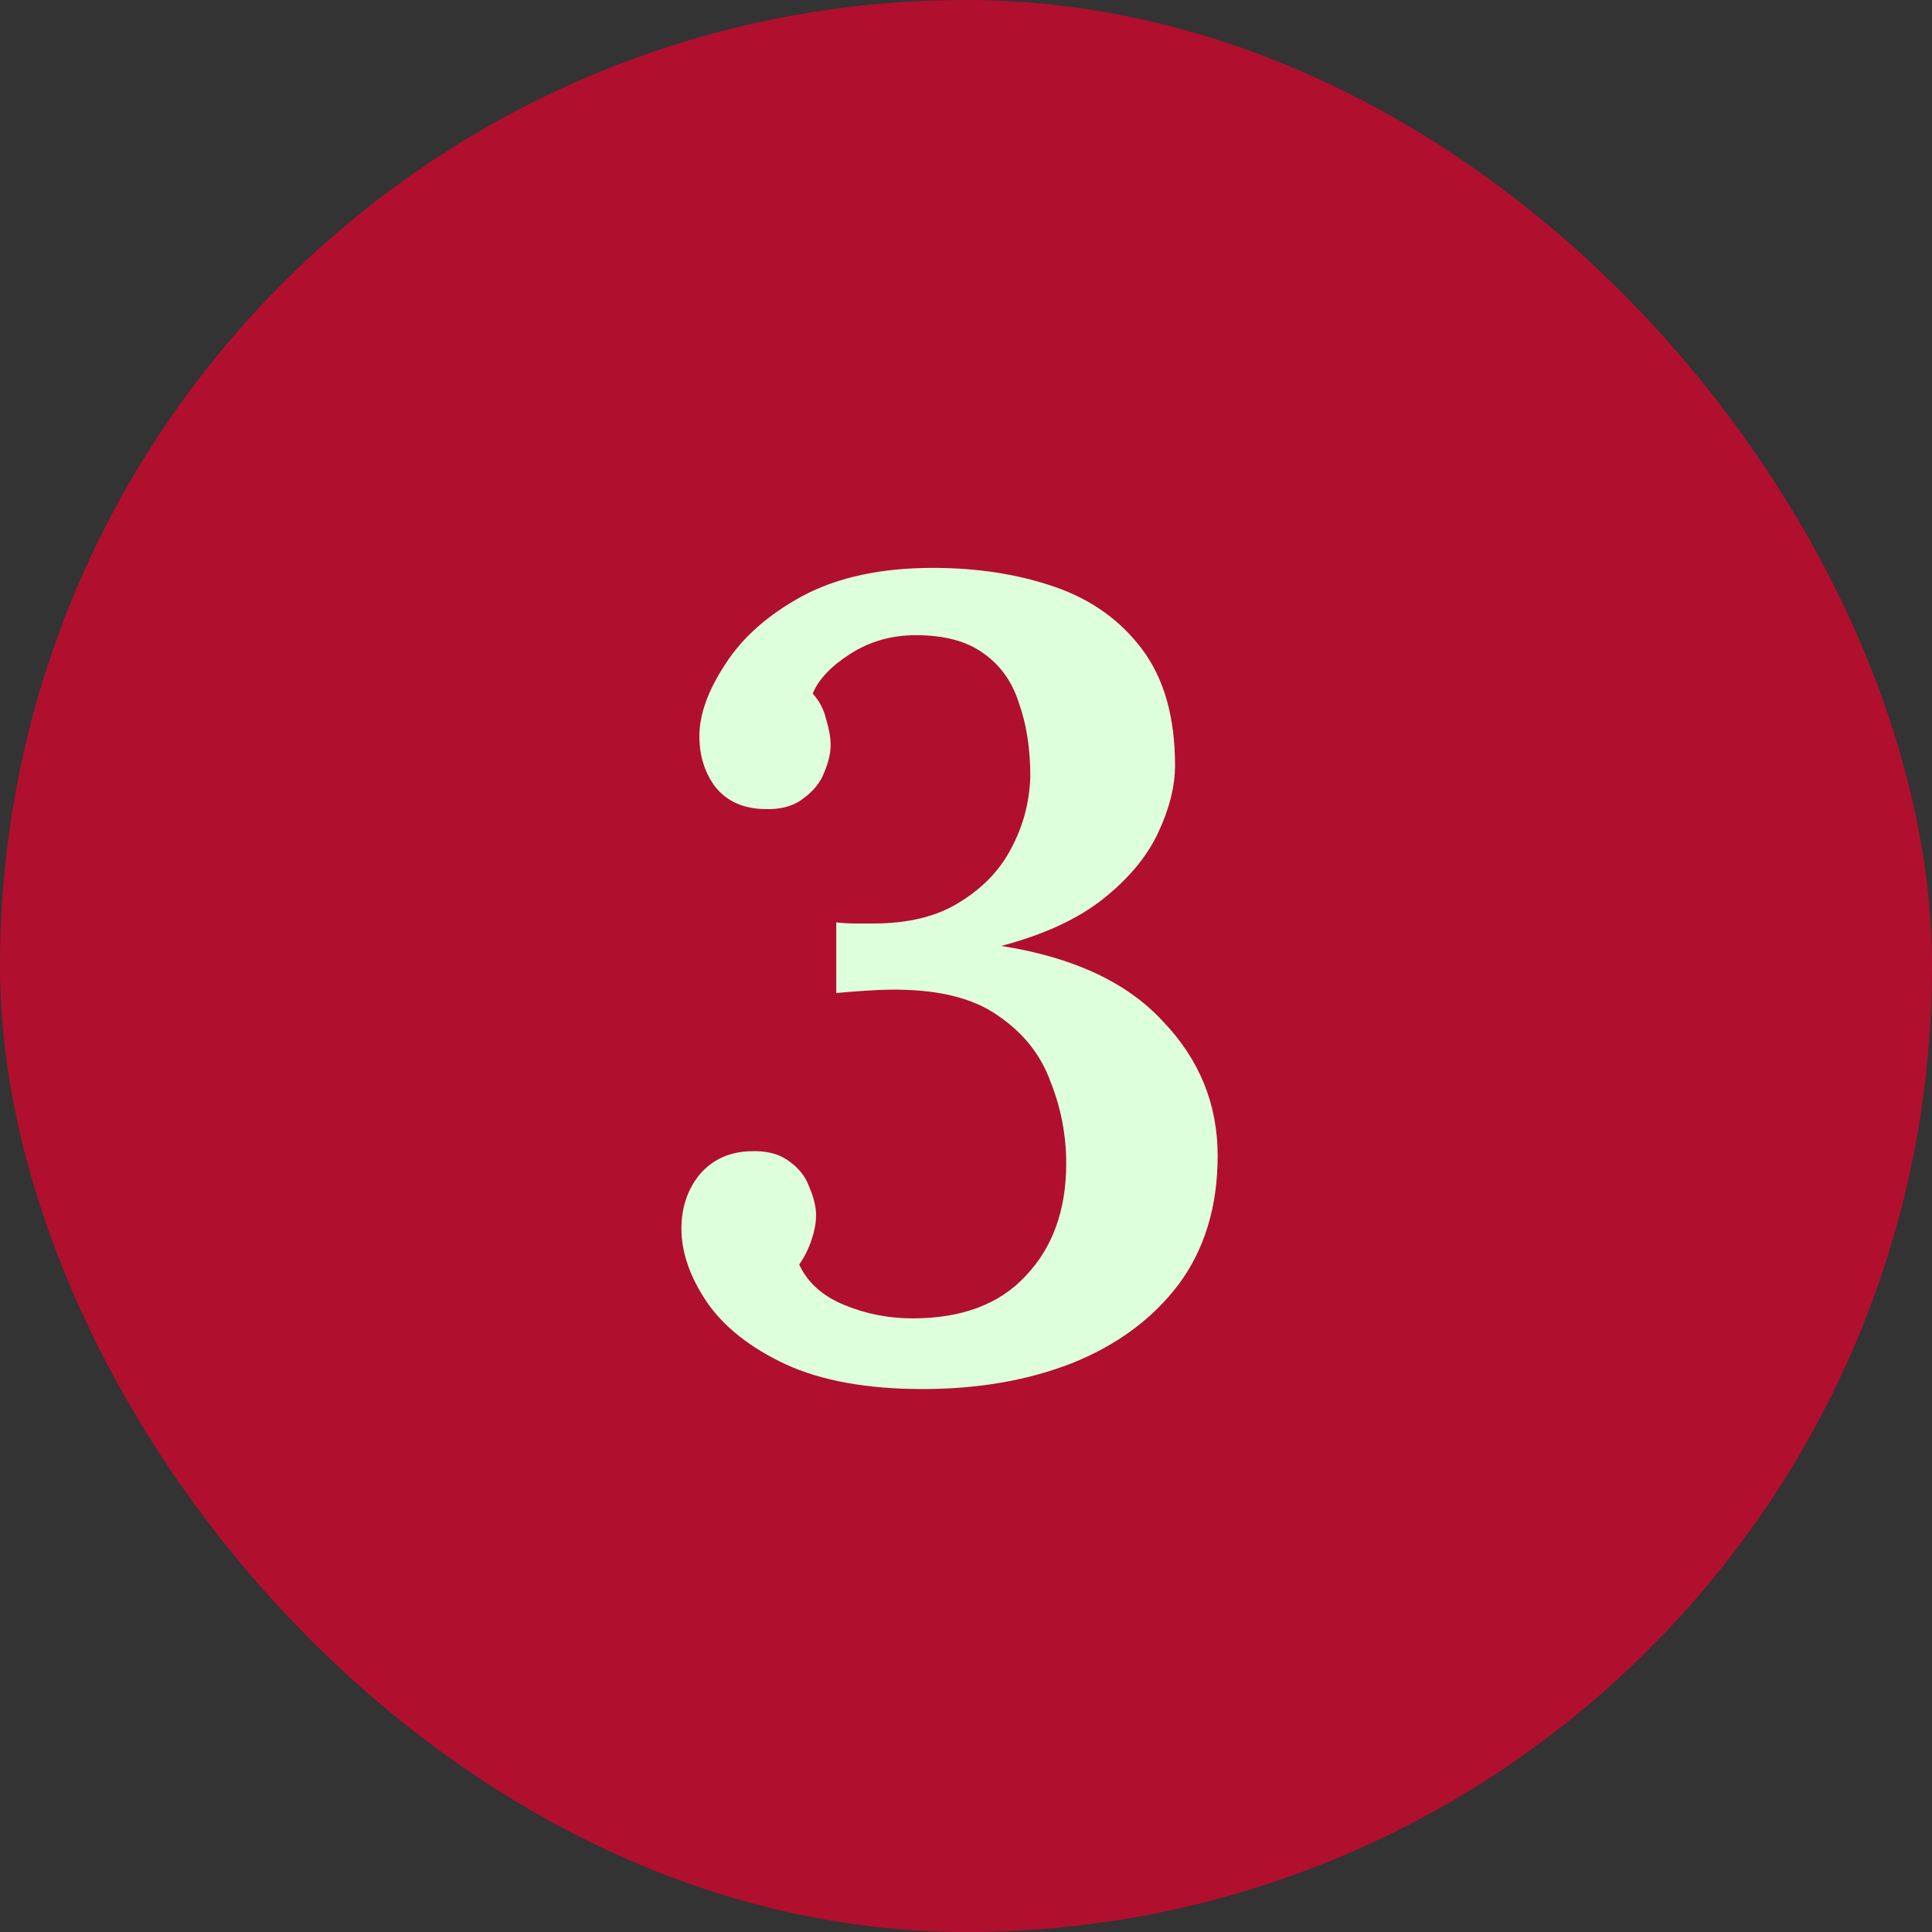
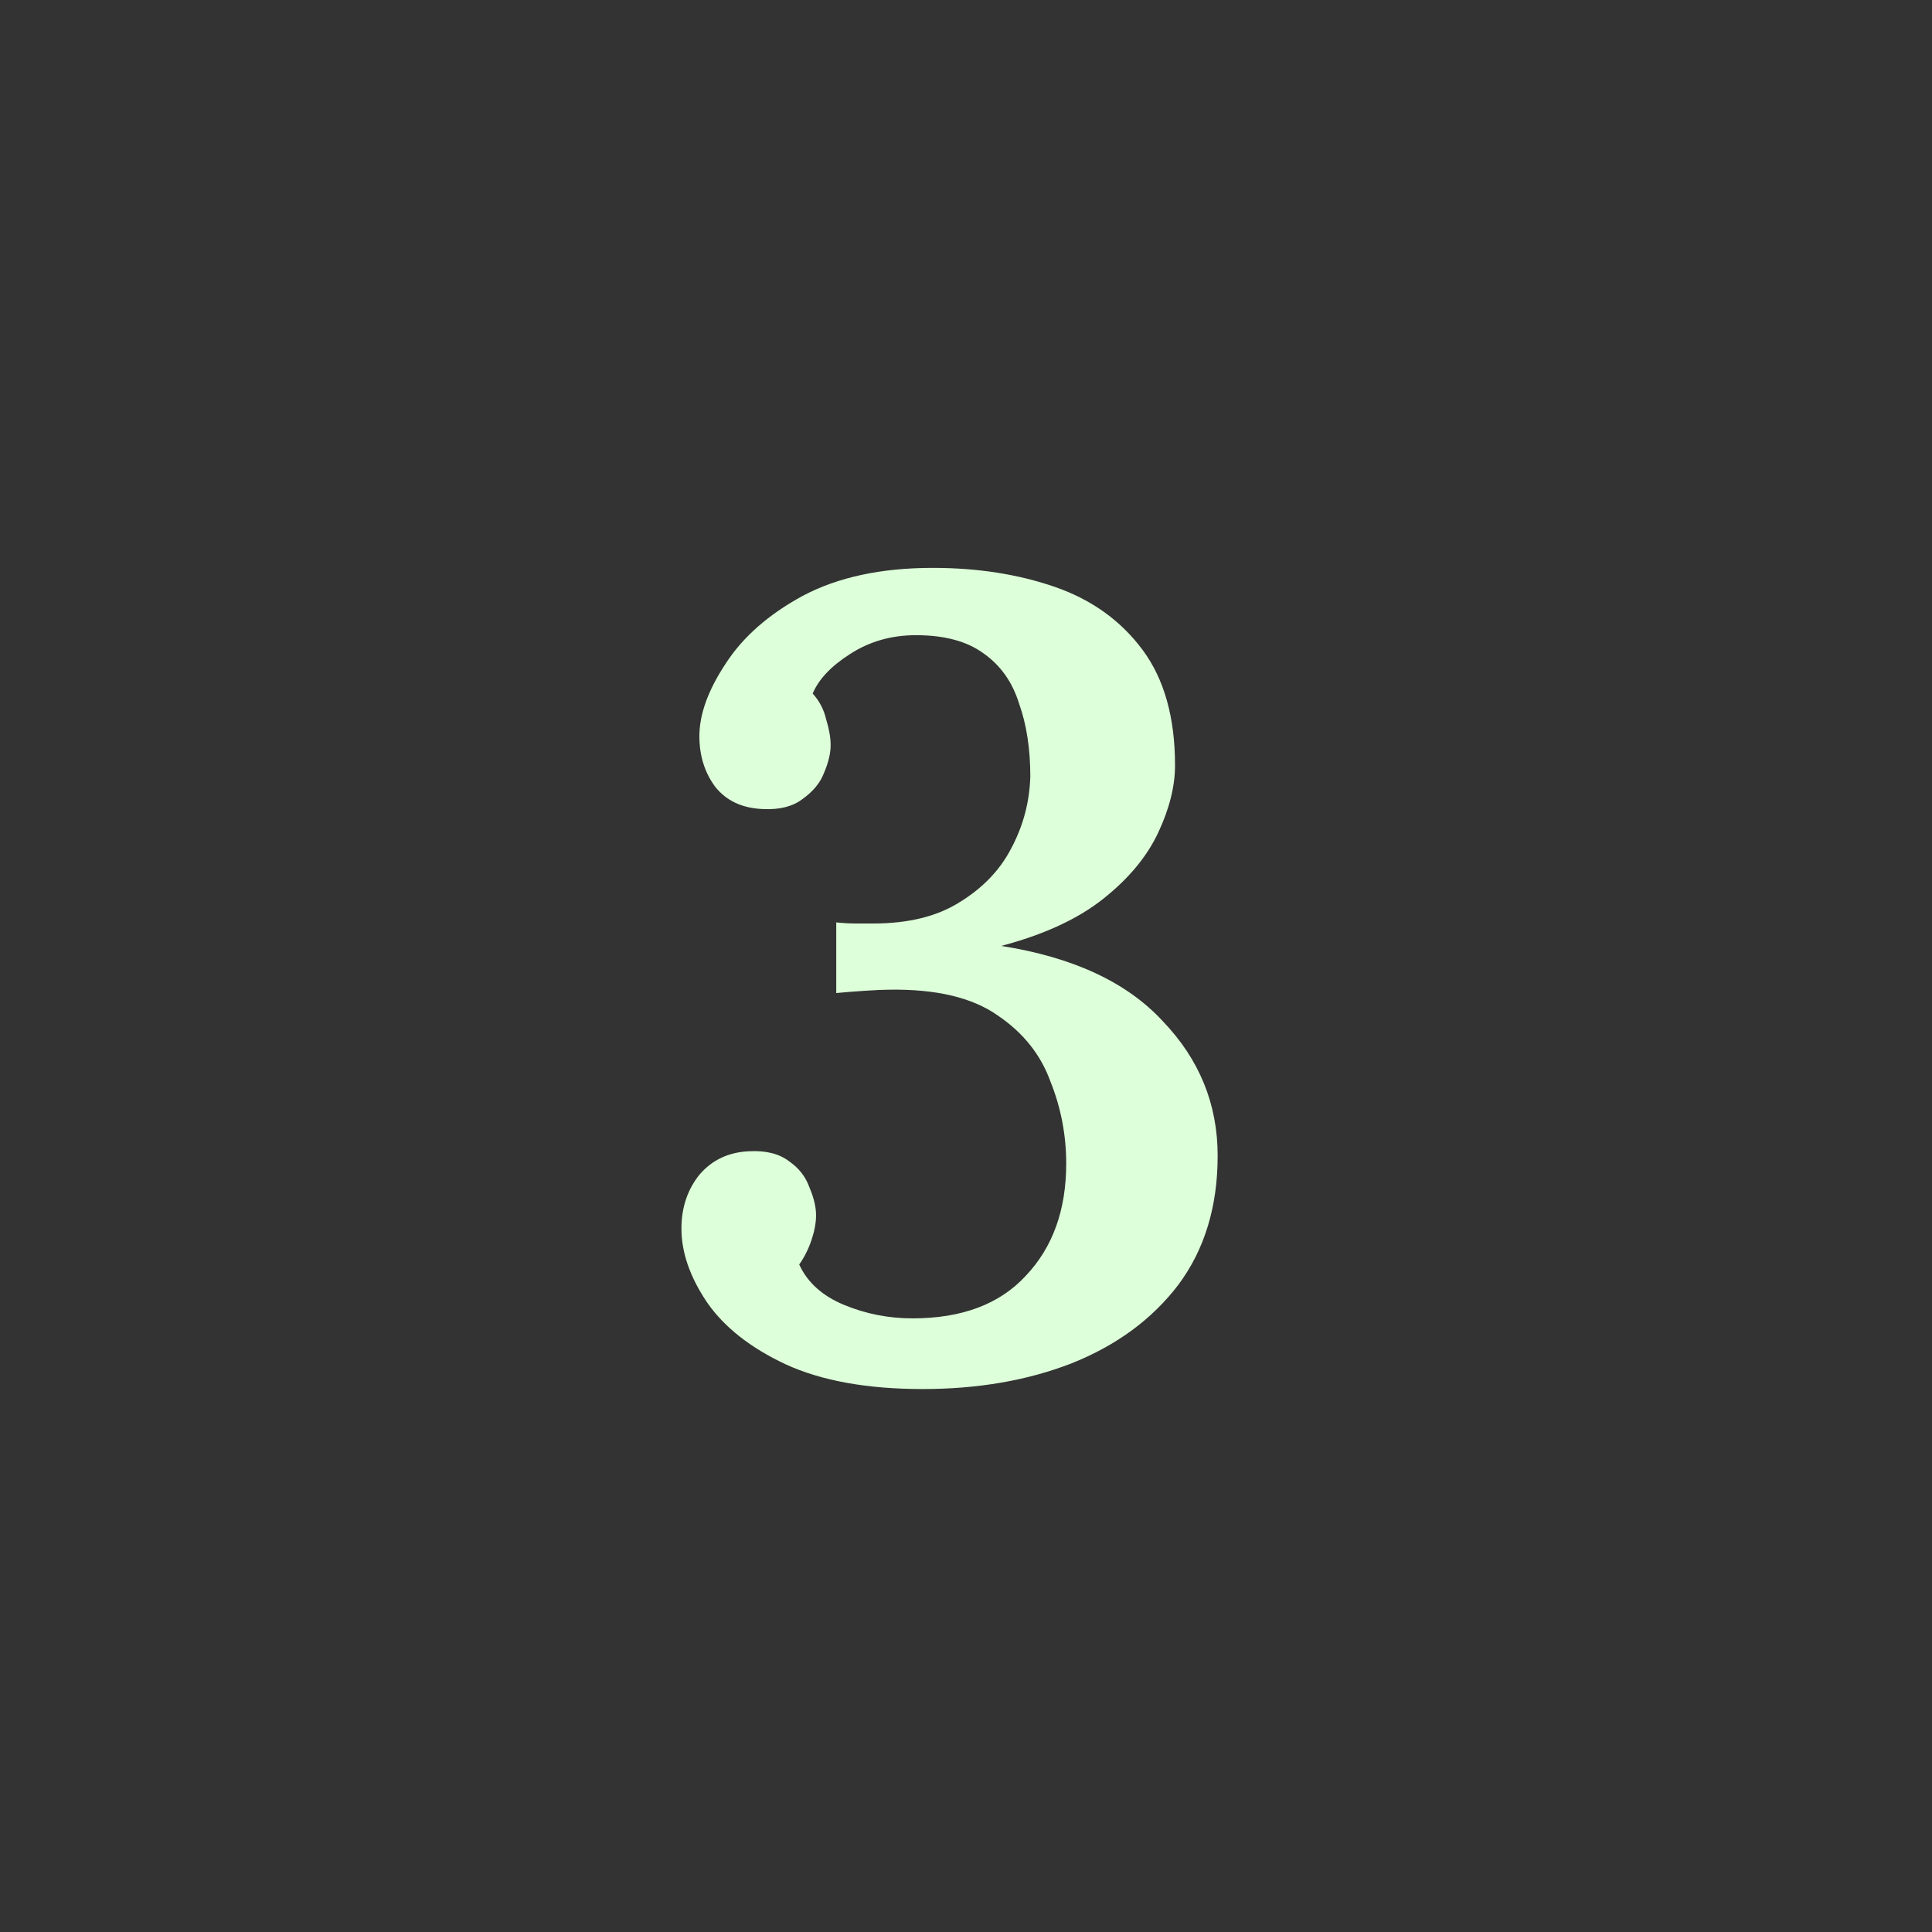
<svg xmlns="http://www.w3.org/2000/svg" width="62" height="62" viewBox="0 0 62 62" fill="none">
  <rect x="0" y="0" width="62" height="62" fill="#333333" stroke="none" />
-   <rect width="62" height="62" rx="31" fill="#B10F2E" />
  <path d="M29.608 44.576C27.832 44.576 26.368 44.312 25.216 43.784C24.088 43.256 23.248 42.596 22.696 41.804C22.144 40.988 21.868 40.196 21.868 39.428C21.868 38.756 22.06 38.18 22.444 37.7C22.852 37.22 23.392 36.968 24.064 36.944C24.592 36.92 25.012 37.028 25.324 37.268C25.636 37.484 25.852 37.76 25.972 38.096C26.116 38.432 26.188 38.732 26.188 38.996C26.188 39.236 26.14 39.5 26.044 39.788C25.948 40.076 25.816 40.34 25.648 40.58C25.912 41.156 26.392 41.588 27.088 41.876C27.784 42.164 28.516 42.308 29.284 42.308C30.868 42.308 32.08 41.852 32.92 40.94C33.784 40.028 34.216 38.828 34.216 37.34C34.216 36.428 34.048 35.552 33.712 34.712C33.4 33.848 32.836 33.14 32.02 32.588C31.204 32.012 30.04 31.736 28.528 31.76C28.36 31.76 28.096 31.772 27.736 31.796C27.376 31.82 27.076 31.844 26.836 31.868V29.6C27.052 29.624 27.256 29.636 27.448 29.636C27.64 29.636 27.832 29.636 28.024 29.636C29.152 29.636 30.076 29.408 30.796 28.952C31.54 28.496 32.092 27.92 32.452 27.224C32.836 26.504 33.04 25.736 33.064 24.92C33.064 24.032 32.944 23.252 32.704 22.58C32.488 21.884 32.104 21.344 31.552 20.96C31.024 20.576 30.304 20.384 29.392 20.384C28.6 20.384 27.892 20.588 27.268 20.996C26.668 21.38 26.272 21.8 26.08 22.256C26.296 22.496 26.44 22.772 26.512 23.084C26.608 23.396 26.656 23.672 26.656 23.912C26.656 24.176 26.584 24.476 26.44 24.812C26.32 25.124 26.092 25.4 25.756 25.64C25.444 25.88 25.024 25.988 24.496 25.964C23.824 25.94 23.308 25.7 22.948 25.244C22.612 24.788 22.444 24.248 22.444 23.624C22.444 22.928 22.72 22.16 23.272 21.32C23.824 20.456 24.652 19.724 25.756 19.124C26.884 18.524 28.276 18.224 29.932 18.224C31.372 18.224 32.68 18.428 33.856 18.836C35.032 19.244 35.968 19.916 36.664 20.852C37.36 21.788 37.708 23.024 37.708 24.56C37.708 25.232 37.528 25.952 37.168 26.72C36.808 27.488 36.22 28.196 35.404 28.844C34.588 29.492 33.496 29.996 32.128 30.356C34.432 30.716 36.16 31.52 37.312 32.768C38.488 33.992 39.076 35.432 39.076 37.088C39.076 38.72 38.656 40.1 37.816 41.228C36.976 42.332 35.836 43.172 34.396 43.748C32.98 44.3 31.384 44.576 29.608 44.576Z" fill="#DDFFD9" />
</svg>